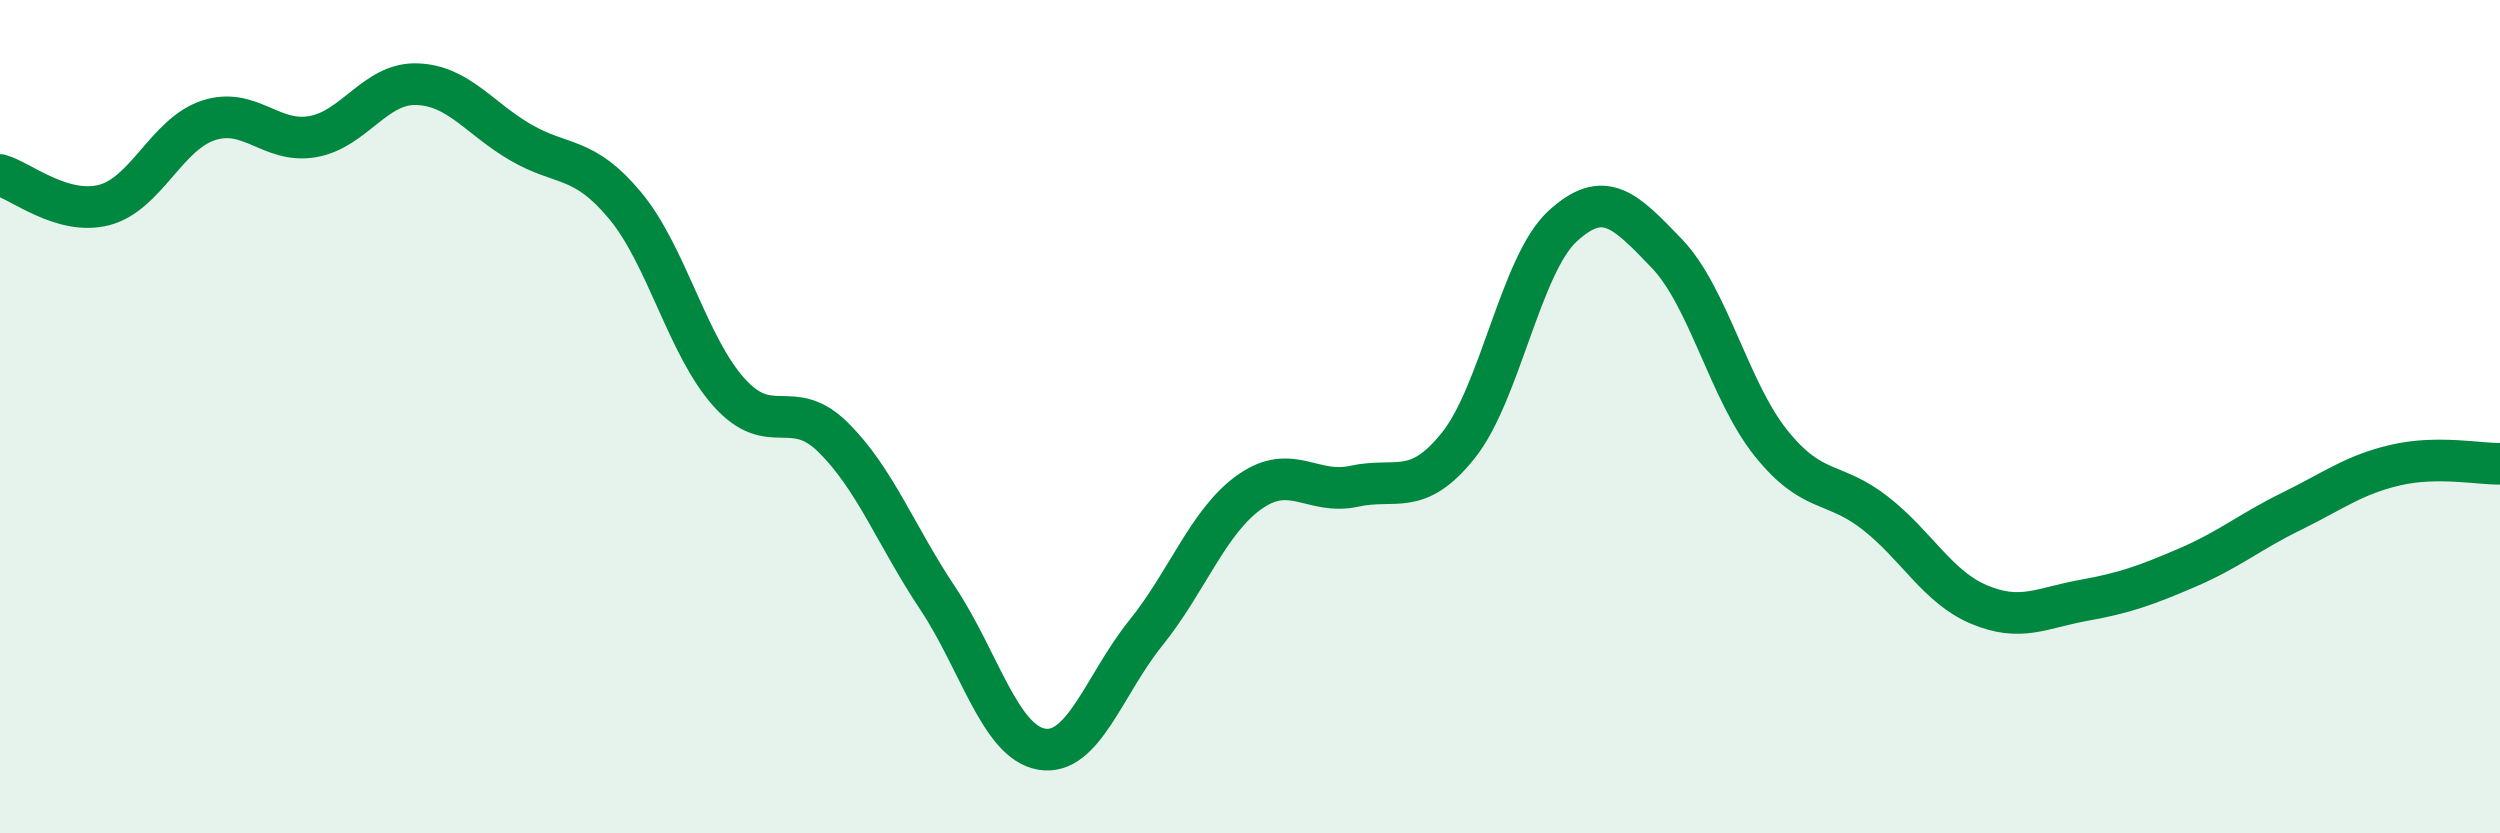
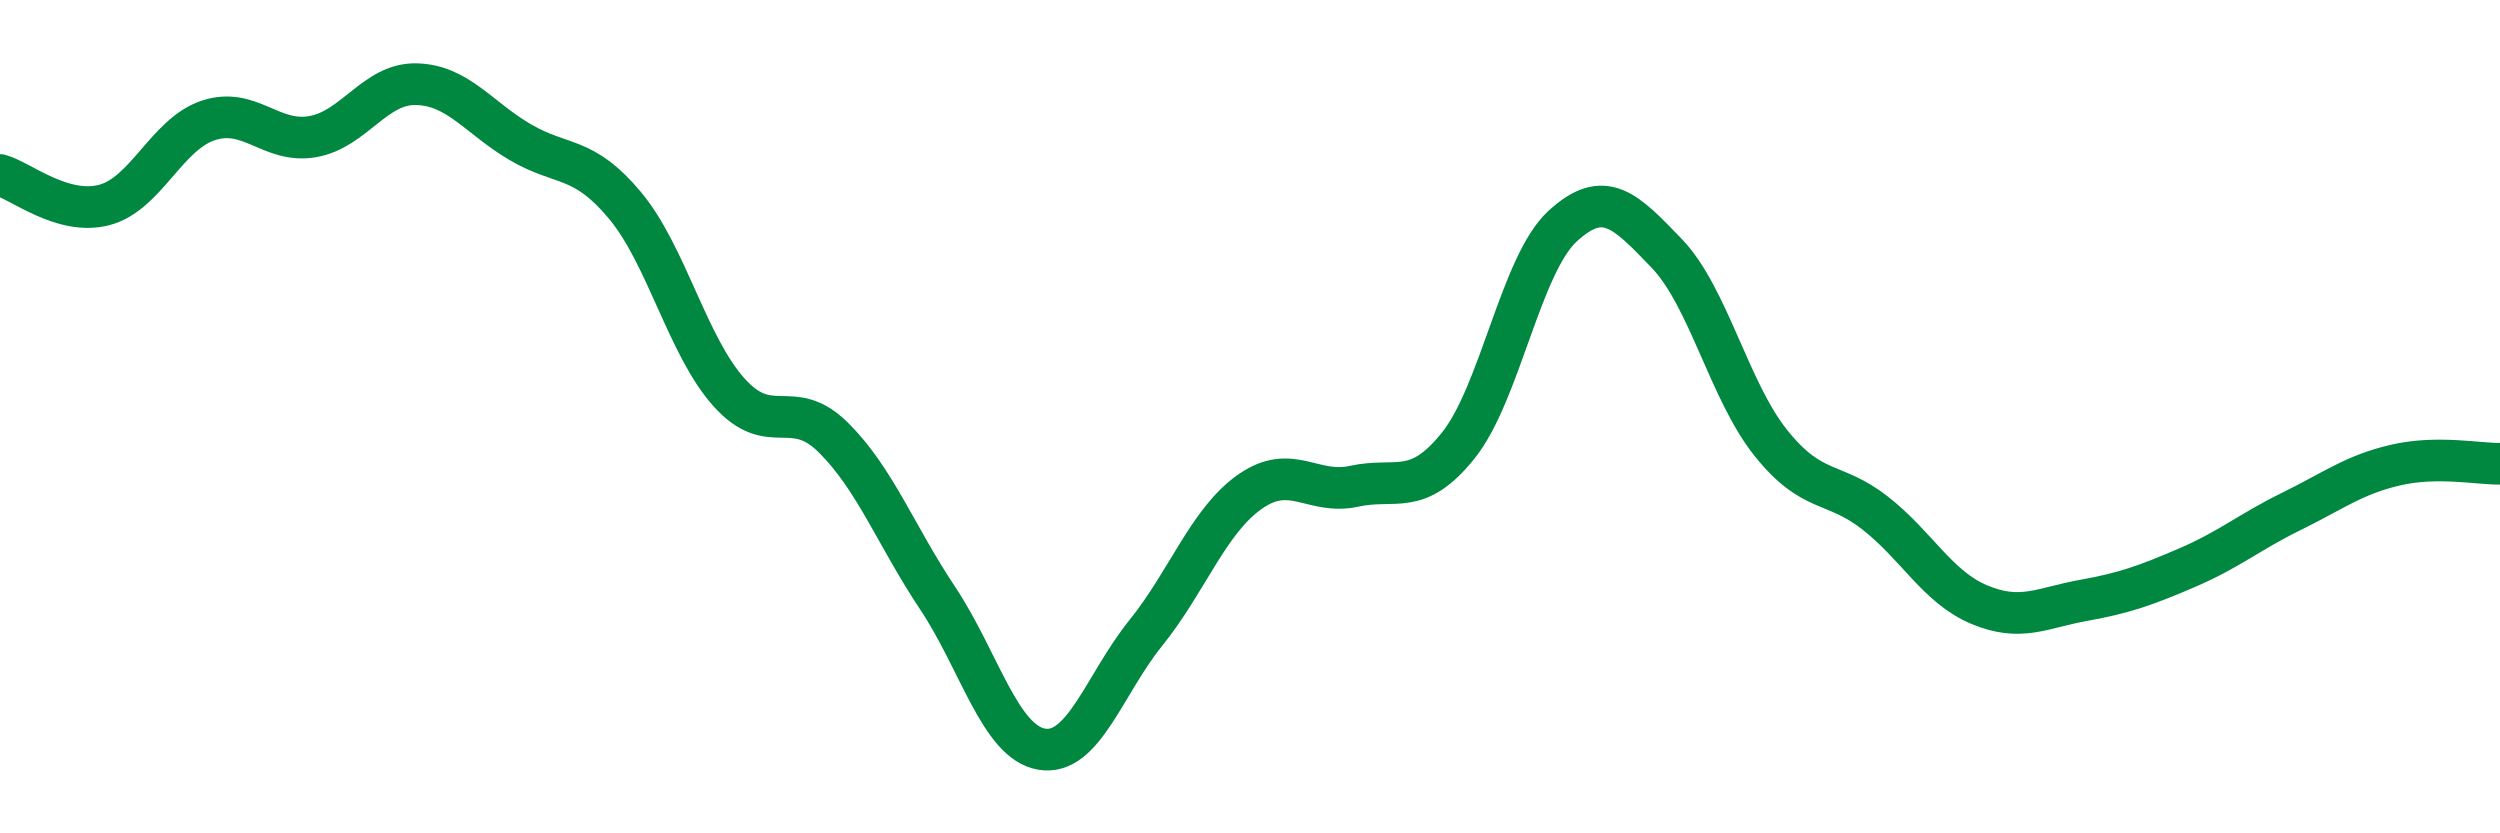
<svg xmlns="http://www.w3.org/2000/svg" width="60" height="20" viewBox="0 0 60 20">
-   <path d="M 0,4.2 C 0.5,4.34 1.5,5.18 2.5,4.92 C 3.5,4.66 4,3.22 5,2.89 C 6,2.56 6.5,3.45 7.5,3.28 C 8.5,3.11 9,1.99 10,2.02 C 11,2.05 11.5,2.84 12.5,3.42 C 13.5,4 14,3.73 15,4.93 C 16,6.13 16.5,8.31 17.5,9.42 C 18.5,10.53 19,9.51 20,10.5 C 21,11.49 21.5,12.85 22.5,14.35 C 23.5,15.85 24,17.81 25,17.98 C 26,18.15 26.5,16.43 27.5,15.19 C 28.5,13.95 29,12.5 30,11.8 C 31,11.1 31.5,11.89 32.5,11.67 C 33.5,11.45 34,11.94 35,10.69 C 36,9.44 36.5,6.35 37.5,5.43 C 38.5,4.51 39,5.04 40,6.08 C 41,7.12 41.5,9.38 42.5,10.63 C 43.5,11.88 44,11.53 45,12.31 C 46,13.09 46.5,14.09 47.5,14.51 C 48.5,14.93 49,14.59 50,14.41 C 51,14.23 51.5,14.05 52.5,13.62 C 53.5,13.19 54,12.76 55,12.27 C 56,11.78 56.5,11.39 57.5,11.16 C 58.5,10.93 59.5,11.14 60,11.13L60 20L0 20Z" fill="#008740" opacity="0.1" stroke-linecap="round" stroke-linejoin="round" />
  <path d="M 0,4.2 C 0.5,4.34 1.5,5.18 2.5,4.92 C 3.5,4.66 4,3.22 5,2.89 C 6,2.56 6.5,3.45 7.5,3.28 C 8.5,3.11 9,1.99 10,2.02 C 11,2.05 11.5,2.84 12.5,3.42 C 13.5,4 14,3.73 15,4.93 C 16,6.13 16.5,8.31 17.5,9.42 C 18.5,10.53 19,9.51 20,10.5 C 21,11.49 21.5,12.85 22.5,14.35 C 23.5,15.85 24,17.81 25,17.98 C 26,18.15 26.5,16.43 27.5,15.19 C 28.5,13.95 29,12.5 30,11.8 C 31,11.1 31.5,11.89 32.5,11.67 C 33.5,11.45 34,11.94 35,10.69 C 36,9.44 36.5,6.35 37.5,5.43 C 38.5,4.51 39,5.04 40,6.08 C 41,7.12 41.5,9.38 42.5,10.63 C 43.5,11.88 44,11.53 45,12.31 C 46,13.09 46.5,14.09 47.5,14.51 C 48.5,14.93 49,14.59 50,14.41 C 51,14.23 51.5,14.05 52.5,13.62 C 53.5,13.19 54,12.76 55,12.27 C 56,11.78 56.5,11.39 57.5,11.16 C 58.5,10.93 59.5,11.14 60,11.13" stroke="#008740" stroke-width="1" fill="none" stroke-linecap="round" stroke-linejoin="round" />
</svg>